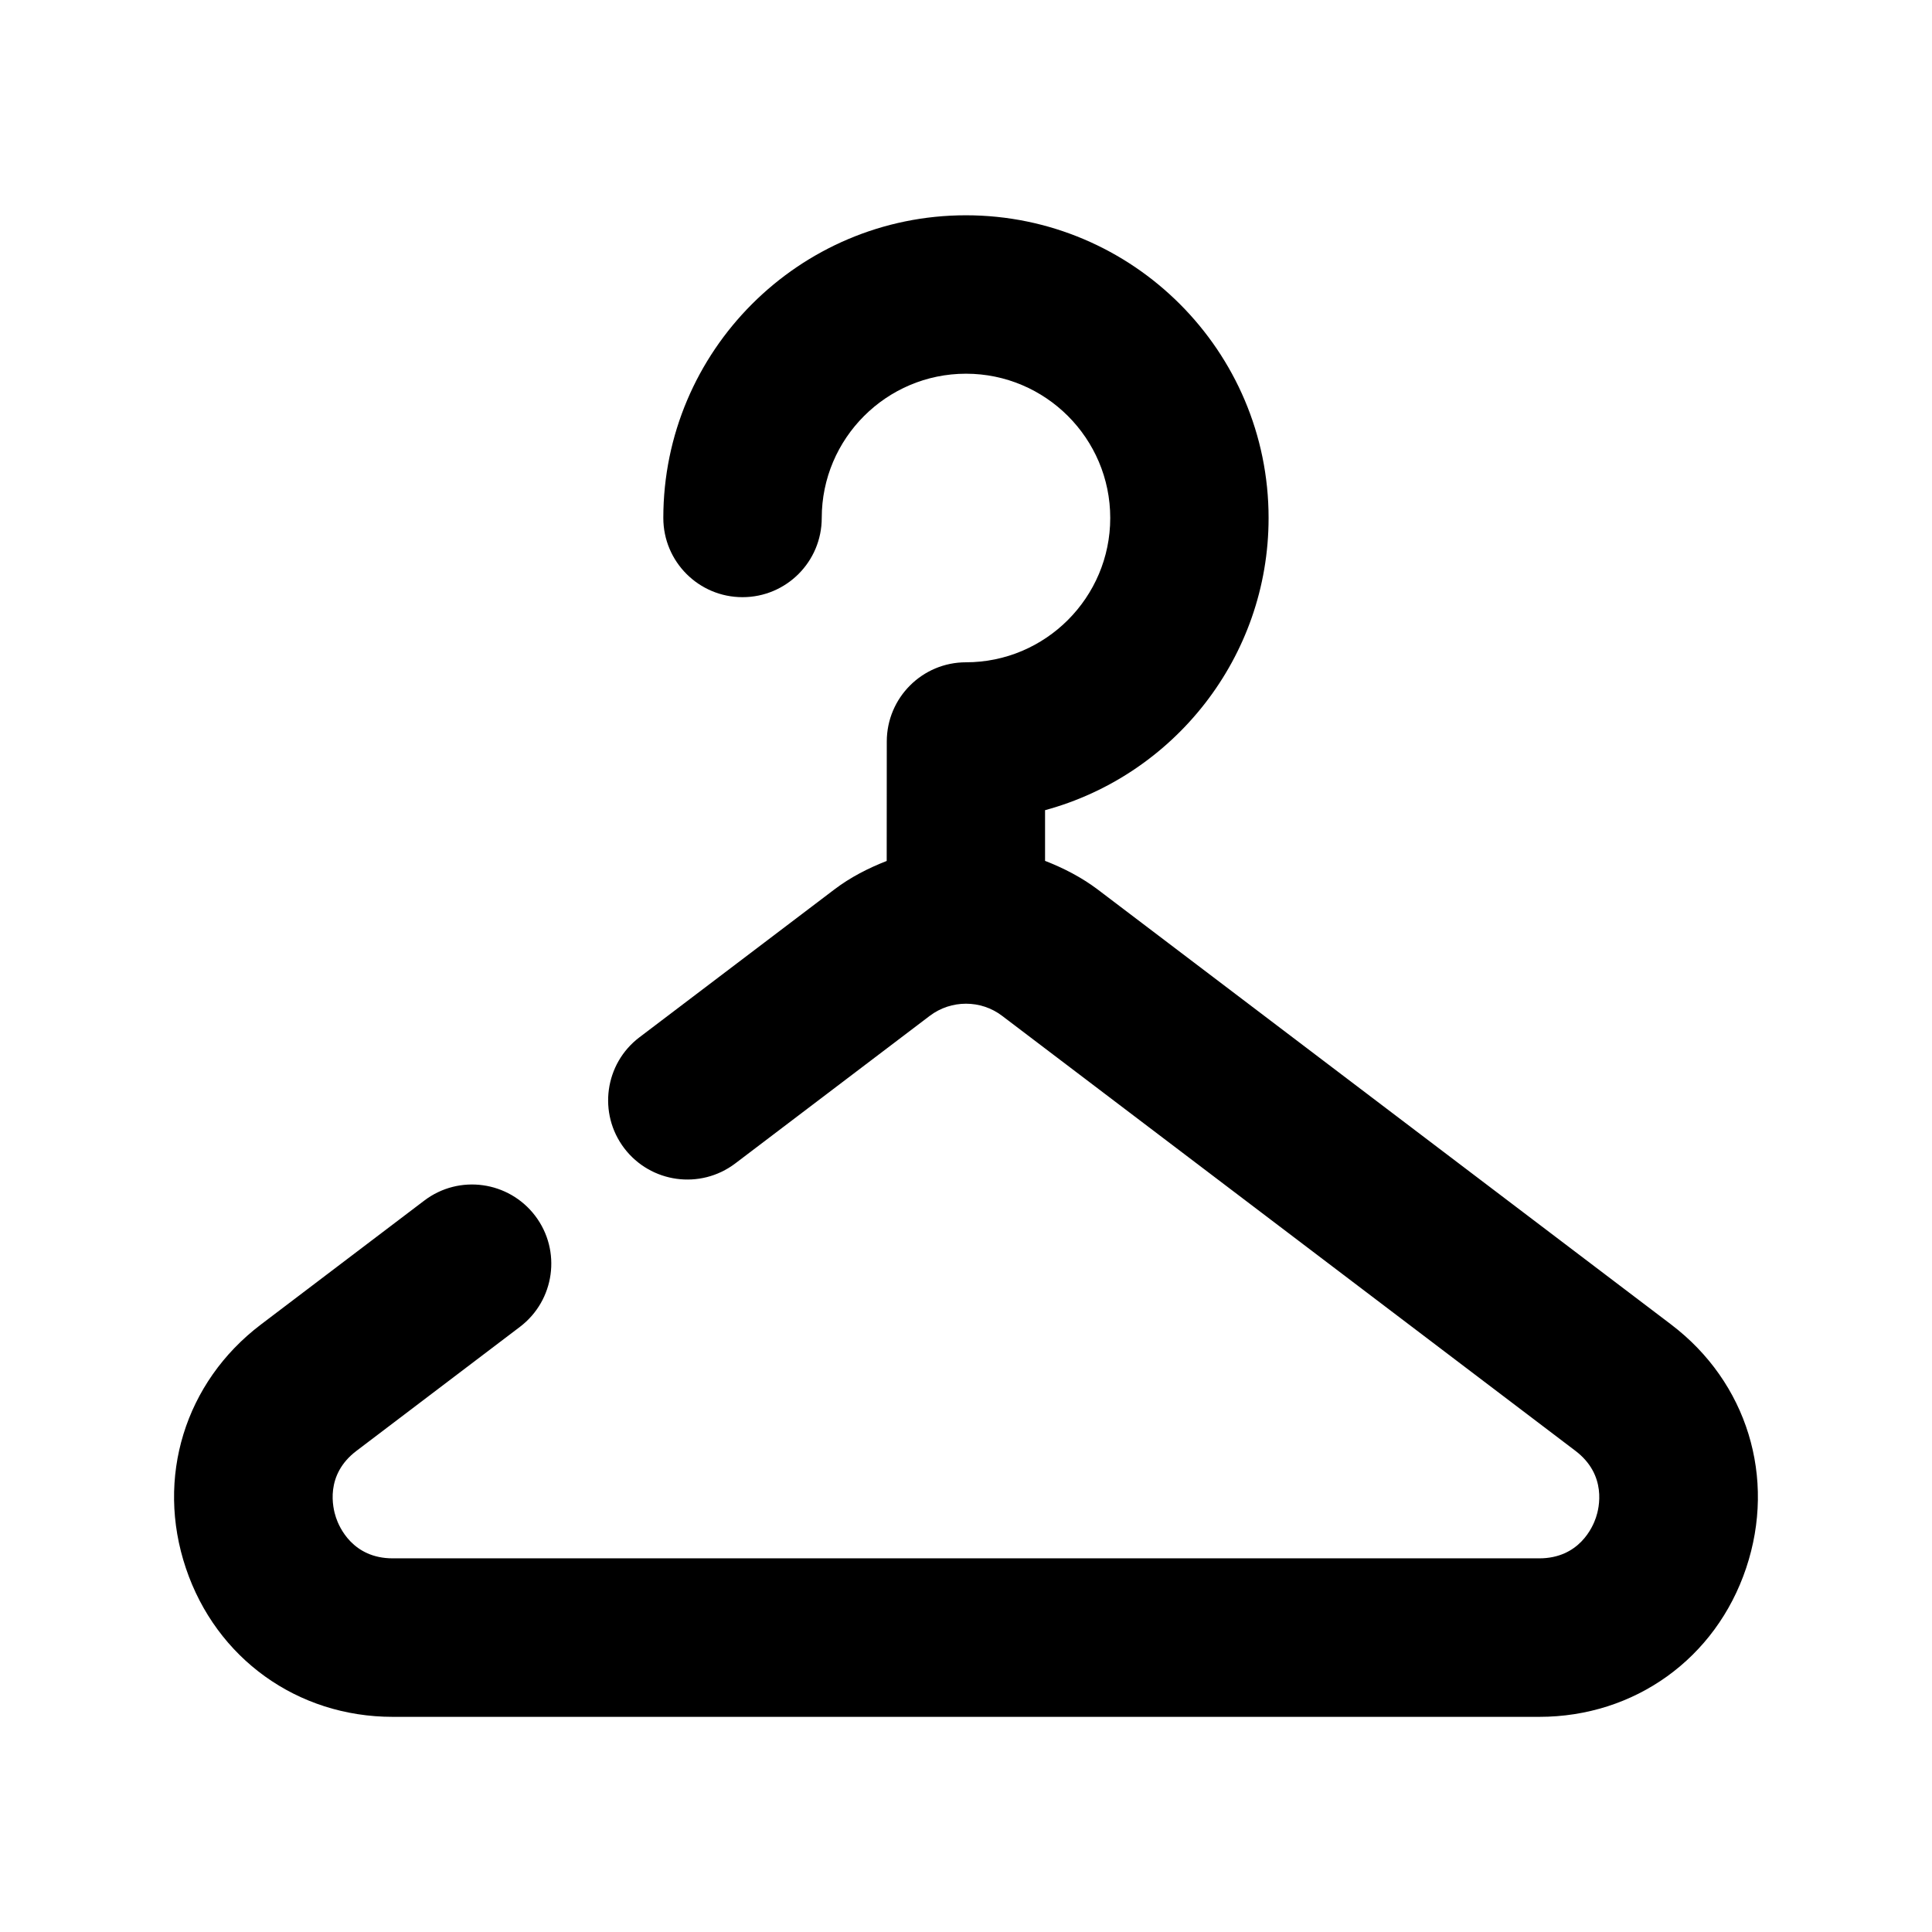
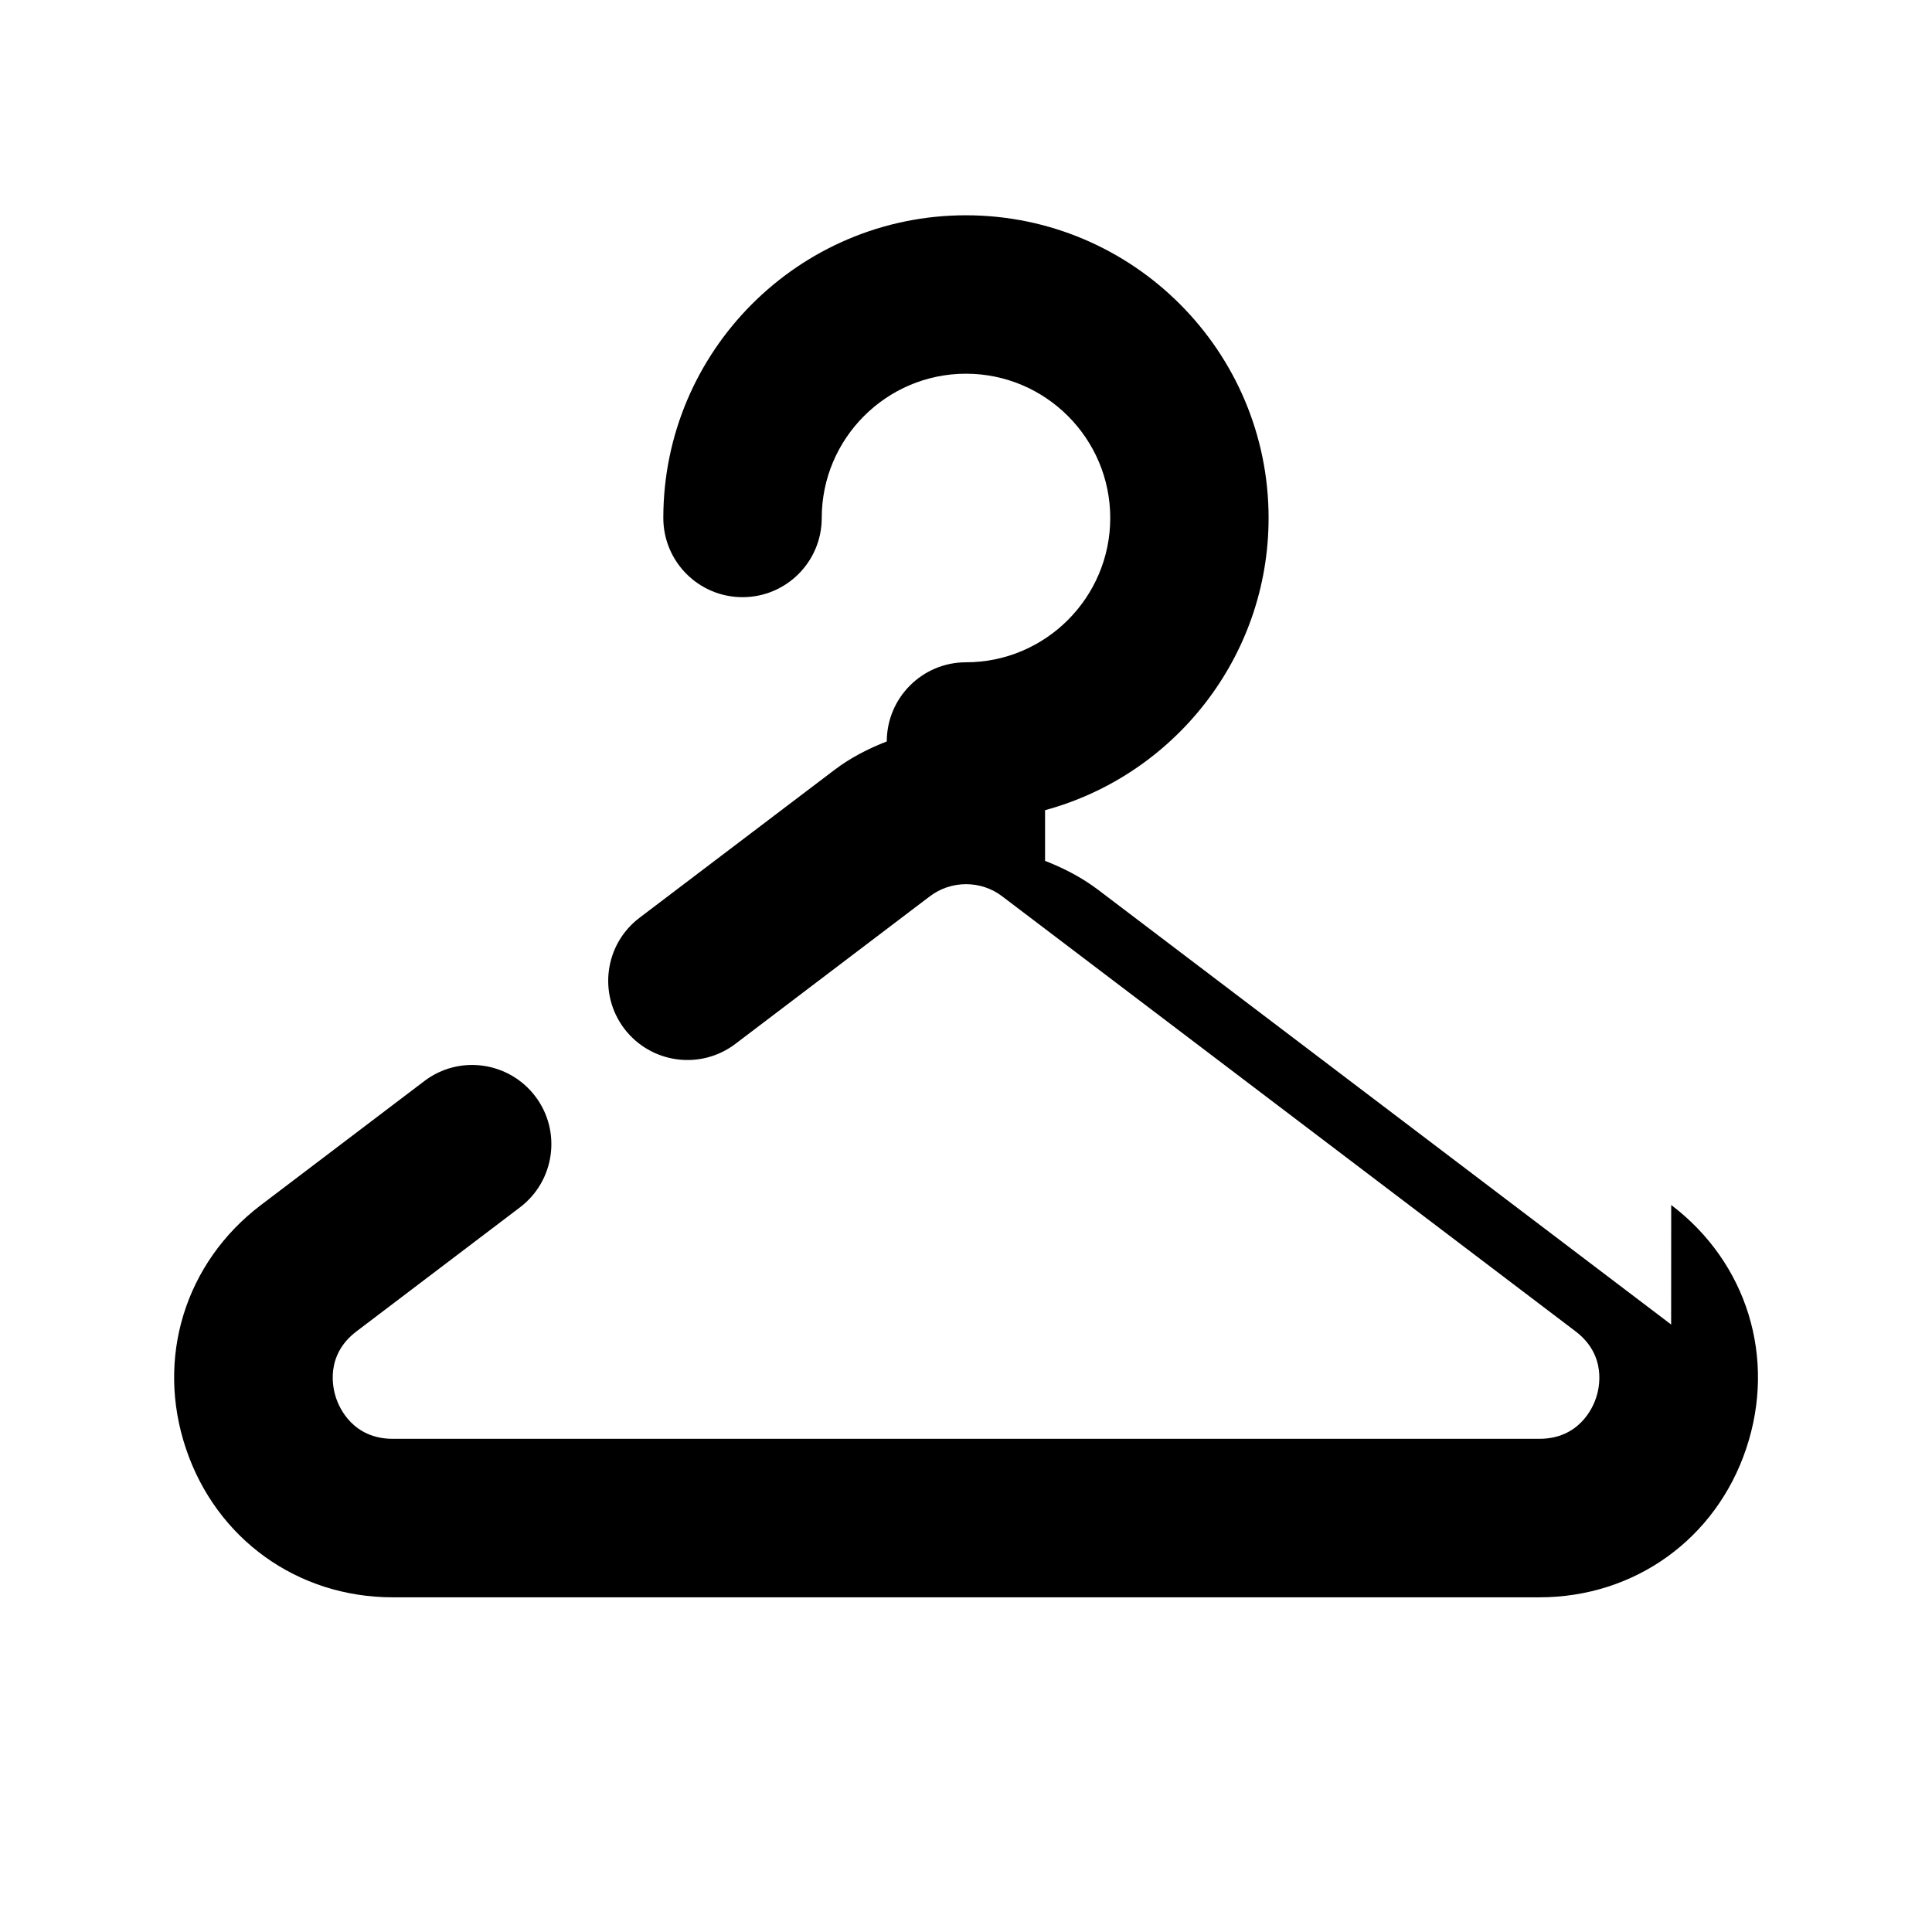
<svg xmlns="http://www.w3.org/2000/svg" fill="#000000" width="800px" height="800px" version="1.1" viewBox="144 144 512 512">
-   <path d="m586.87 495.01-151.92-115.25c-4.344-3.273-9.09-5.711-14-7.621v-13.434c34.09-9.238 59.238-40.473 59.238-77.441 0-44.23-35.98-80.211-80.211-80.211-44.234 0.004-80.191 35.984-80.191 80.211 0 11.586 9.383 20.992 20.992 20.992s20.992-9.406 20.992-20.992c0-21.074 17.152-38.227 38.227-38.227s38.227 17.152 38.227 38.227c0 21.078-17.152 38.25-38.227 38.25-11.586 0-20.973 9.383-20.992 20.973l-0.02 31.676c-4.891 1.91-9.637 4.324-13.961 7.621l-51.559 39.105c-9.238 6.992-11.043 20.172-4.031 29.41 7.012 9.195 20.133 11.043 29.41 4.031l51.535-39.109c5.668-4.305 13.582-4.305 19.207 0l151.9 115.25c8.438 6.402 6.32 15.176 5.457 17.695-0.84 2.539-4.449 10.812-15.031 10.812h-303.84c-10.578 0-14.191-8.27-15.031-10.812-0.859-2.539-3-11.316 5.457-17.695l43.305-32.852c9.215-7.012 11.043-20.172 4.031-29.41-7.012-9.215-20.172-11.062-29.41-4.031l-43.305 32.852c-20.133 15.281-27.918 40.621-19.859 64.551 8.039 23.93 29.559 39.402 54.809 39.402h303.86c25.254 0 46.793-15.473 54.809-39.402 8.047-23.973 0.258-49.309-19.871-64.57z" />
+   <path d="m586.87 495.01-151.92-115.25c-4.344-3.273-9.09-5.711-14-7.621v-13.434c34.09-9.238 59.238-40.473 59.238-77.441 0-44.23-35.98-80.211-80.211-80.211-44.234 0.004-80.191 35.984-80.191 80.211 0 11.586 9.383 20.992 20.992 20.992s20.992-9.406 20.992-20.992c0-21.074 17.152-38.227 38.227-38.227s38.227 17.152 38.227 38.227c0 21.078-17.152 38.25-38.227 38.25-11.586 0-20.973 9.383-20.992 20.973c-4.891 1.91-9.637 4.324-13.961 7.621l-51.559 39.105c-9.238 6.992-11.043 20.172-4.031 29.41 7.012 9.195 20.133 11.043 29.41 4.031l51.535-39.109c5.668-4.305 13.582-4.305 19.207 0l151.9 115.25c8.438 6.402 6.32 15.176 5.457 17.695-0.84 2.539-4.449 10.812-15.031 10.812h-303.84c-10.578 0-14.191-8.27-15.031-10.812-0.859-2.539-3-11.316 5.457-17.695l43.305-32.852c9.215-7.012 11.043-20.172 4.031-29.41-7.012-9.215-20.172-11.062-29.41-4.031l-43.305 32.852c-20.133 15.281-27.918 40.621-19.859 64.551 8.039 23.93 29.559 39.402 54.809 39.402h303.86c25.254 0 46.793-15.473 54.809-39.402 8.047-23.973 0.258-49.309-19.871-64.57z" />
</svg>